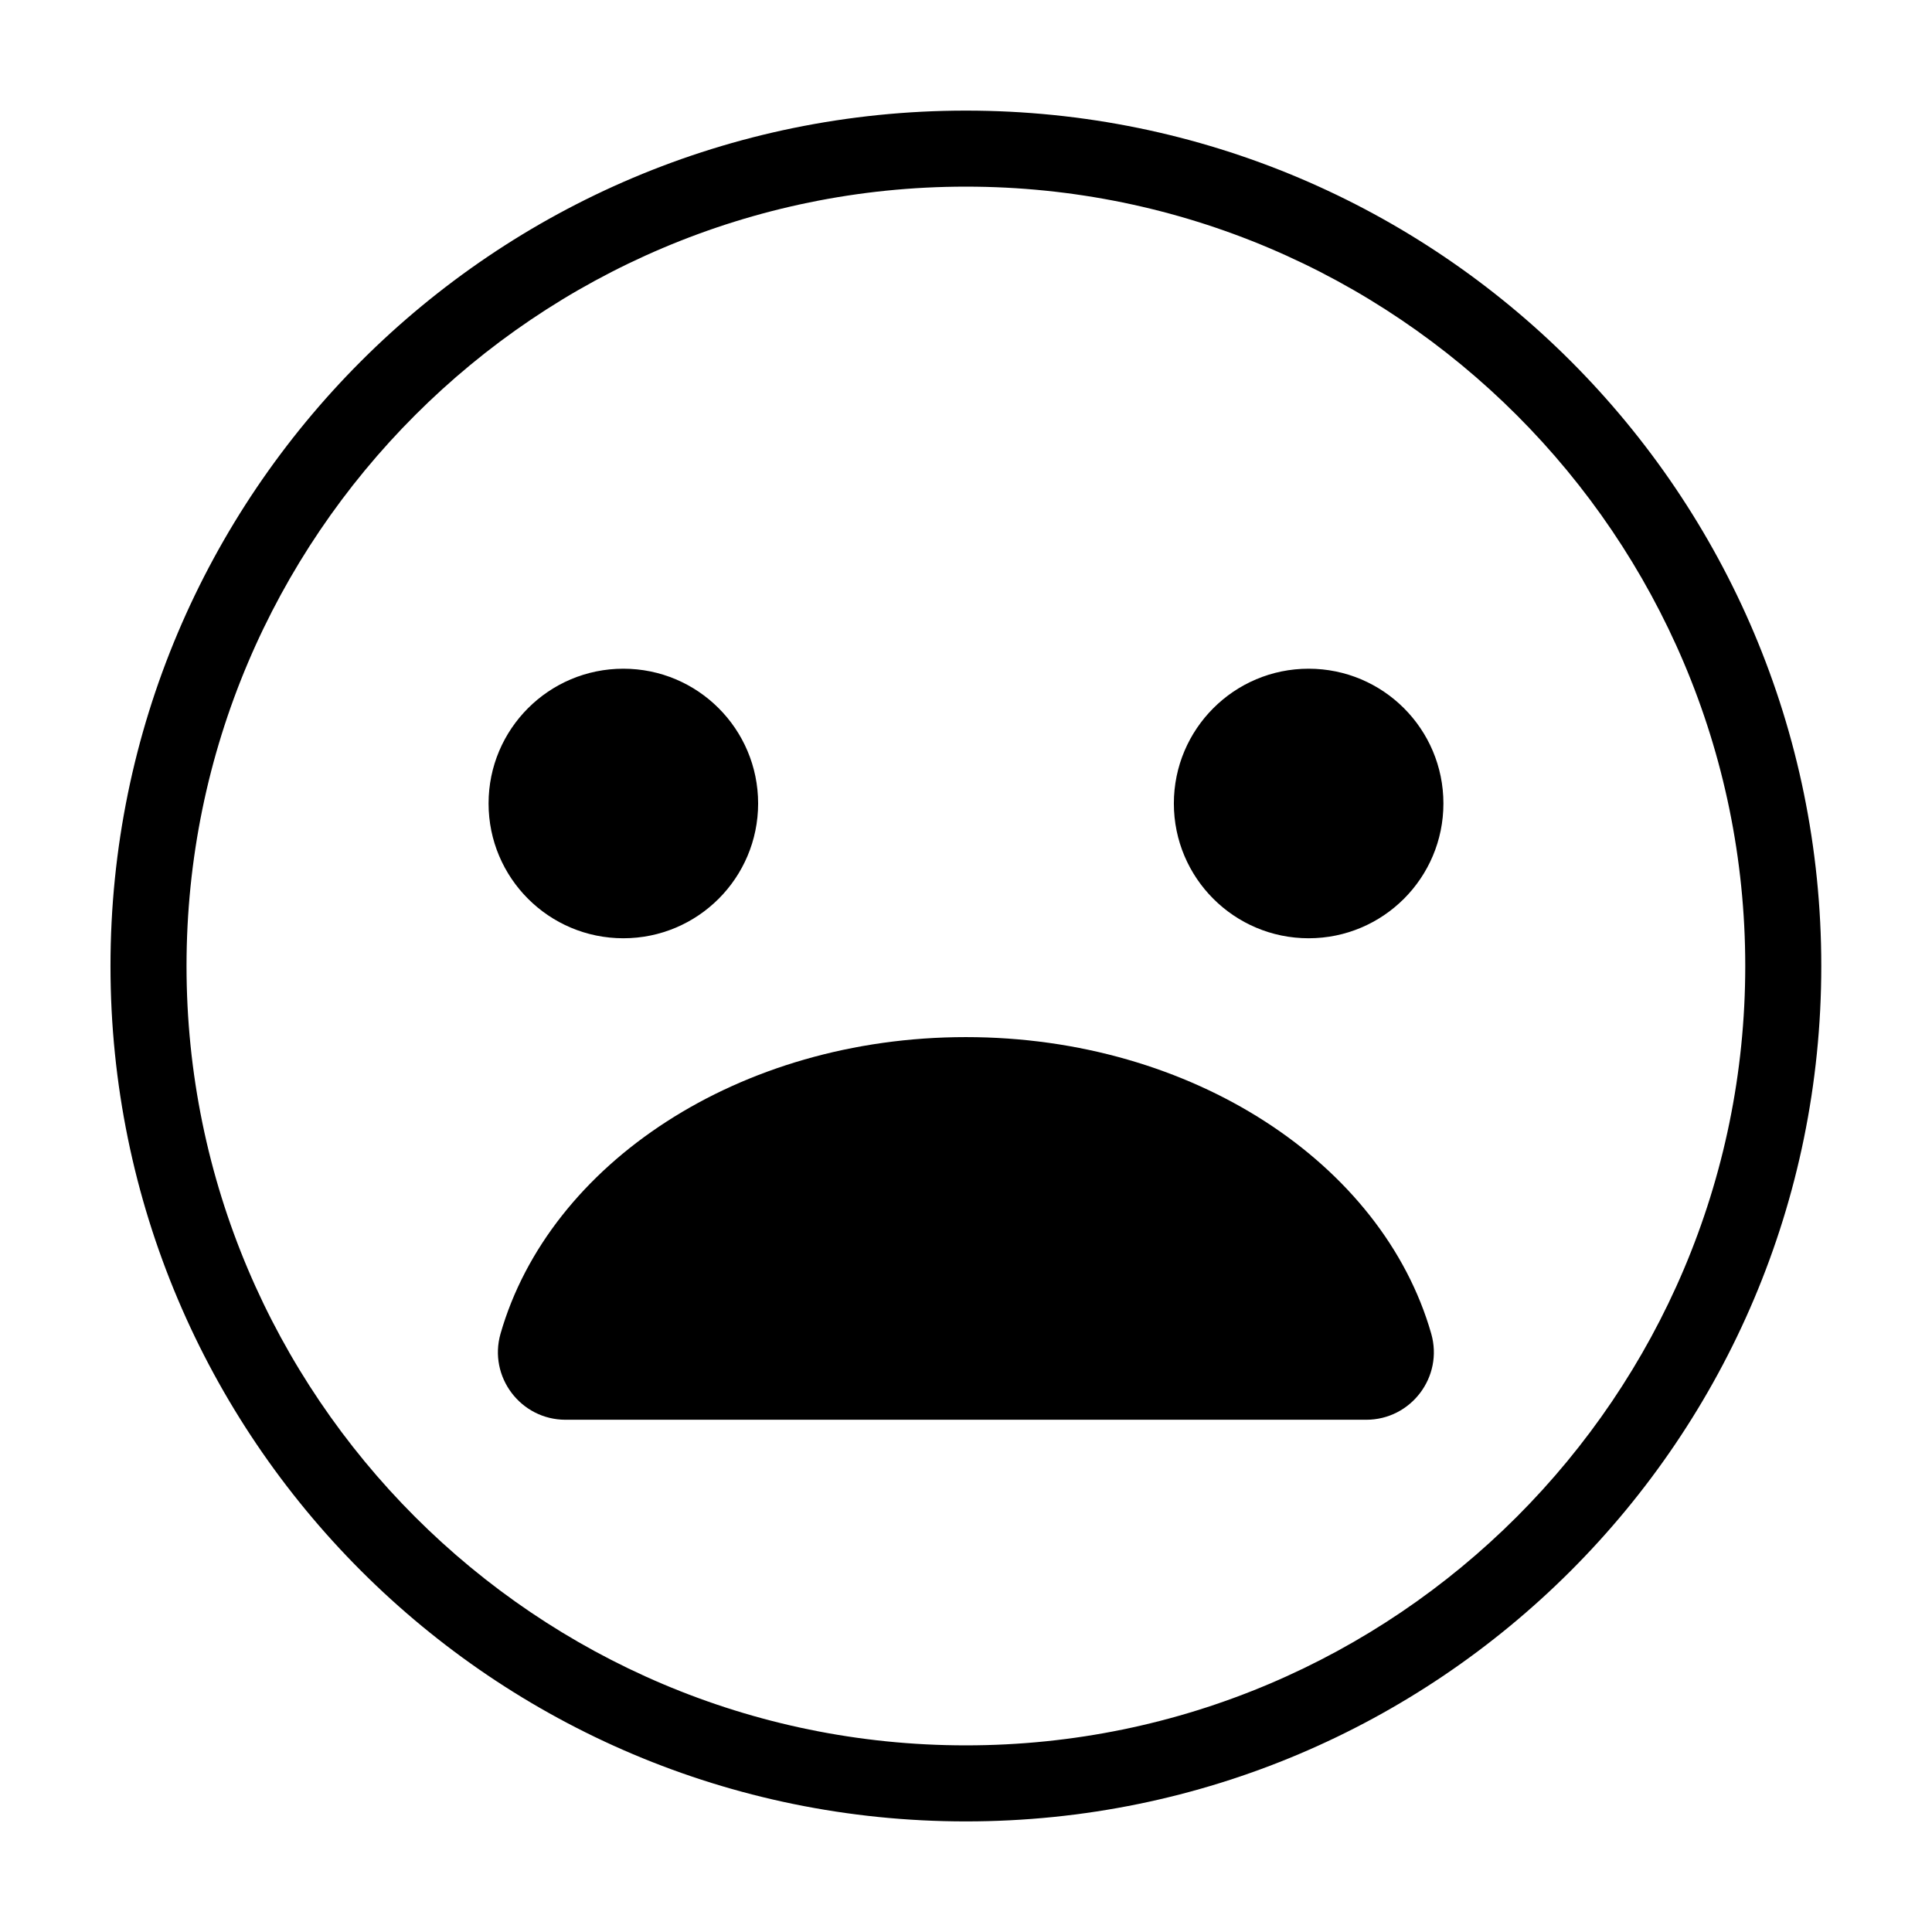
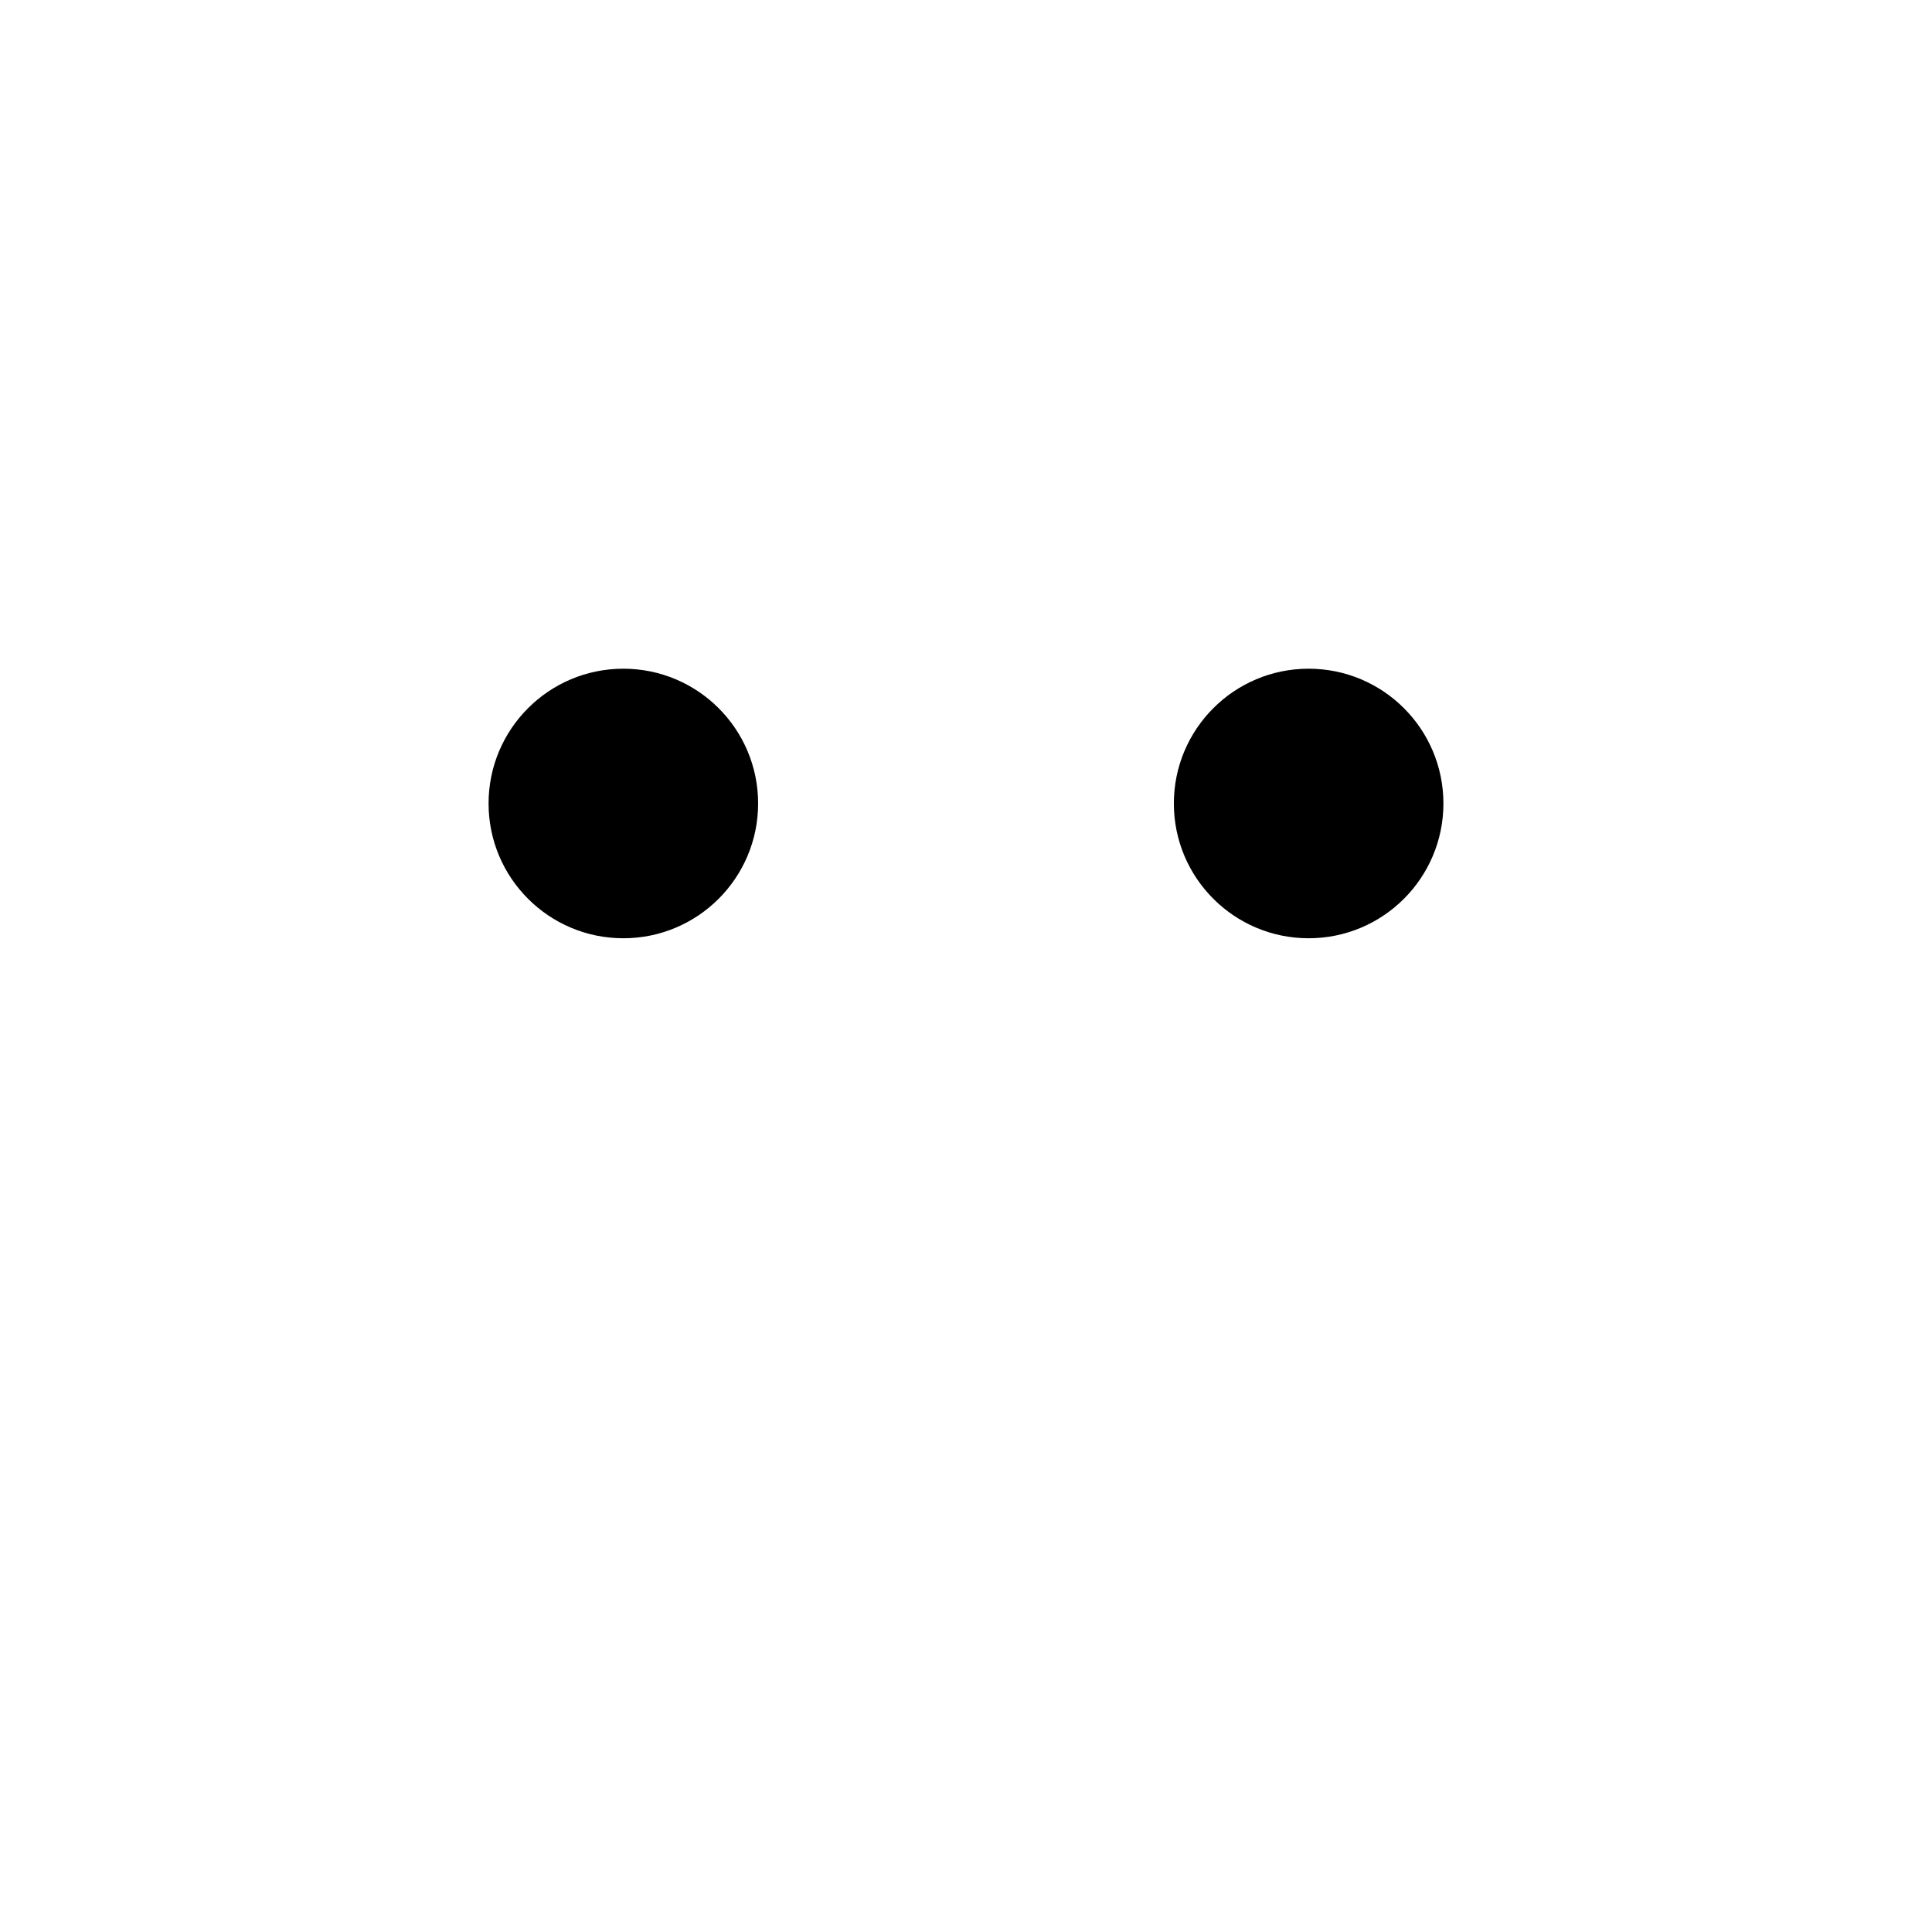
<svg xmlns="http://www.w3.org/2000/svg" fill="#000000" width="800px" height="800px" version="1.1" viewBox="144 144 512 512">
  <g>
-     <path d="m399.97 193.46c113.9 0 206.54 92.641 206.54 206.54 0 113.9-92.641 206.54-206.54 206.54-113.9 0-206.54-92.641-206.54-206.54 0-113.9 92.691-206.54 206.54-206.54m0-20.148c-125.18 0-226.69 101.5-226.69 226.69 0 125.18 101.51 226.69 226.69 226.69s226.69-101.51 226.69-226.69c0-125.19-101.46-226.69-226.69-226.69z" />
-     <path d="m293.88 520.25c-11.891 0-20.504-11.387-17.23-22.82 12.945-45.035 63.223-78.586 123.32-78.586s110.43 33.551 123.32 78.586c3.273 11.434-5.34 22.82-17.23 22.82z" />
    <path d="m344.91 356.93c0 19.727-15.992 35.719-35.719 35.719-19.727 0-35.715-15.992-35.715-35.719 0-19.723 15.988-35.715 35.715-35.715 19.727 0 35.719 15.992 35.719 35.715" />
    <path d="m526.52 356.93c0 19.727-15.992 35.719-35.719 35.719-19.727 0-35.715-15.992-35.715-35.719 0-19.723 15.988-35.715 35.715-35.715 19.727 0 35.719 15.992 35.719 35.715" />
  </g>
</svg>